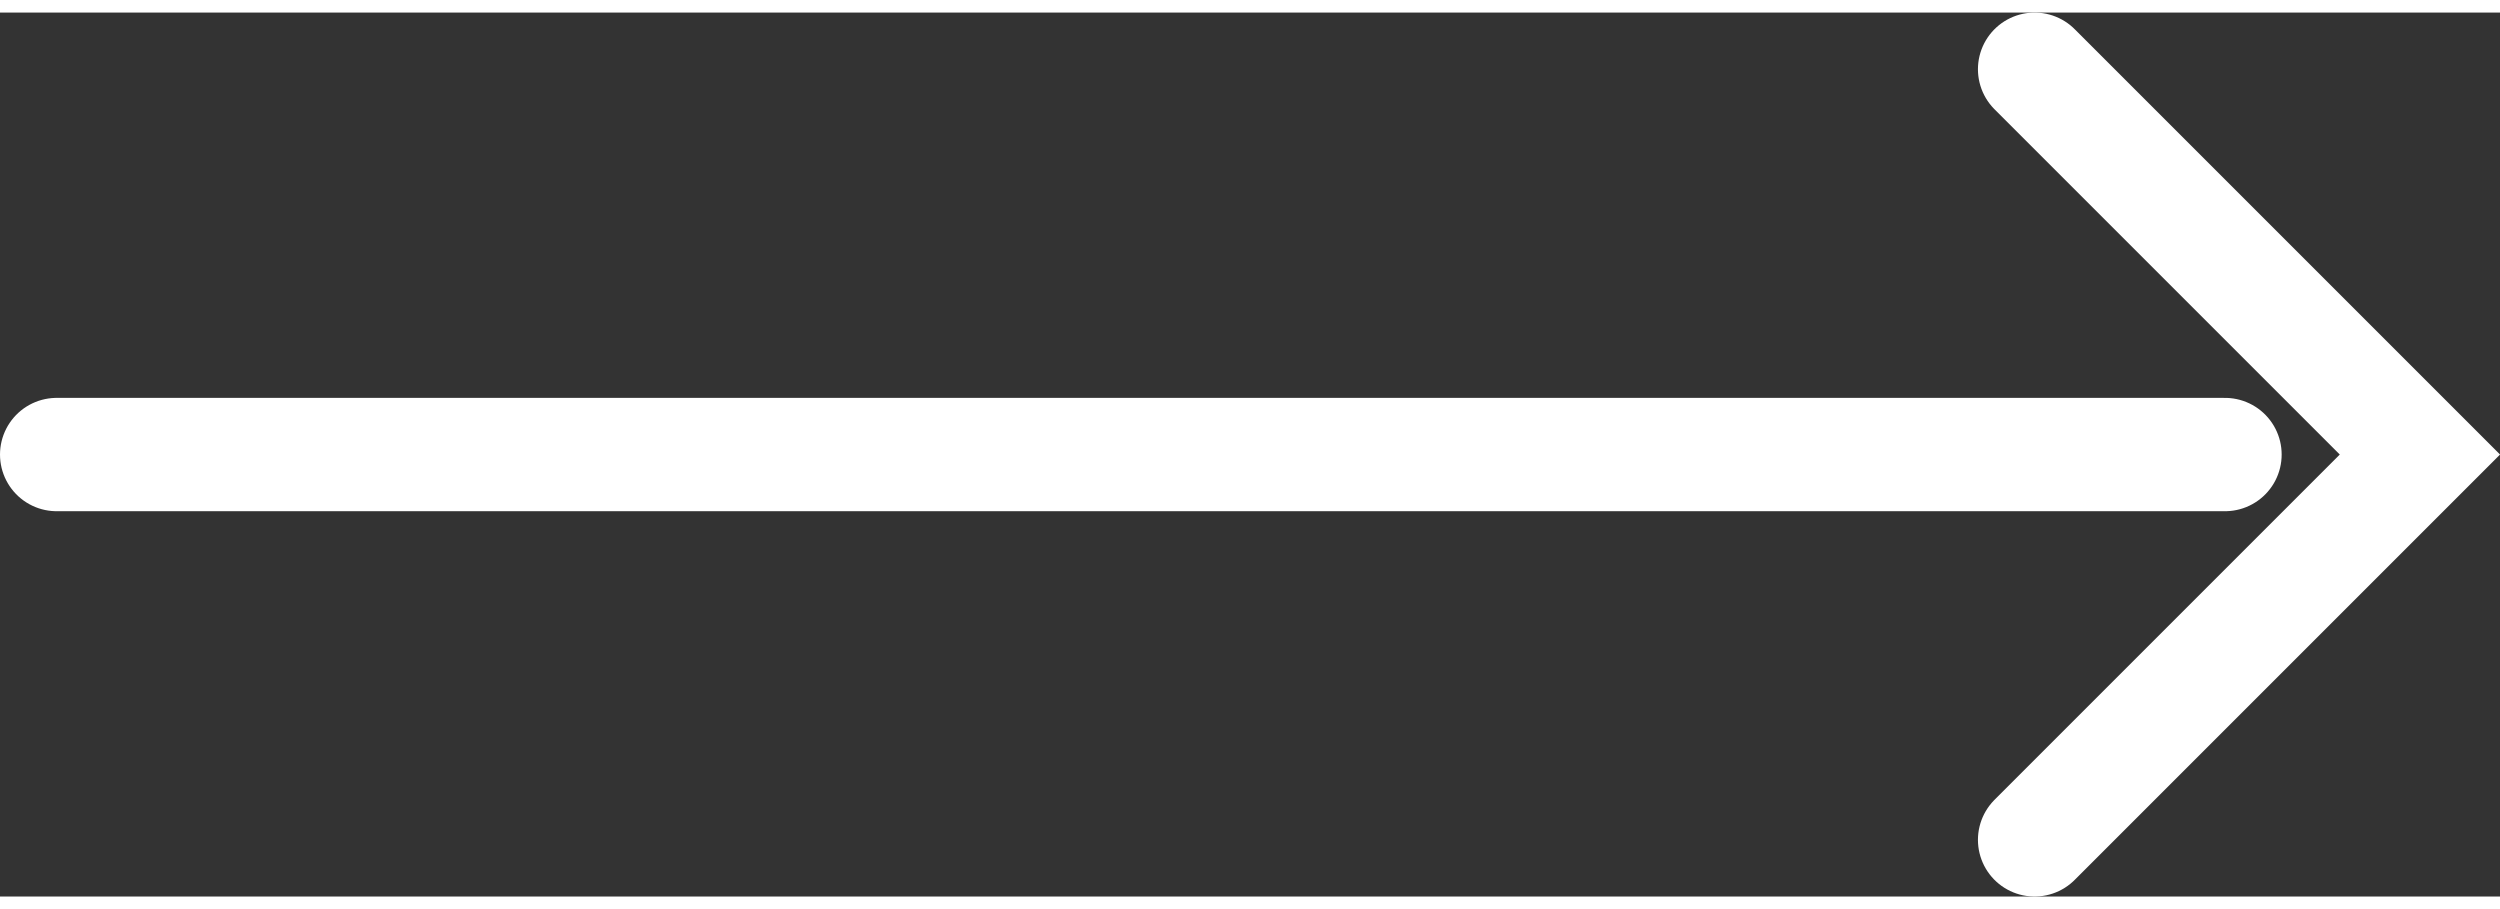
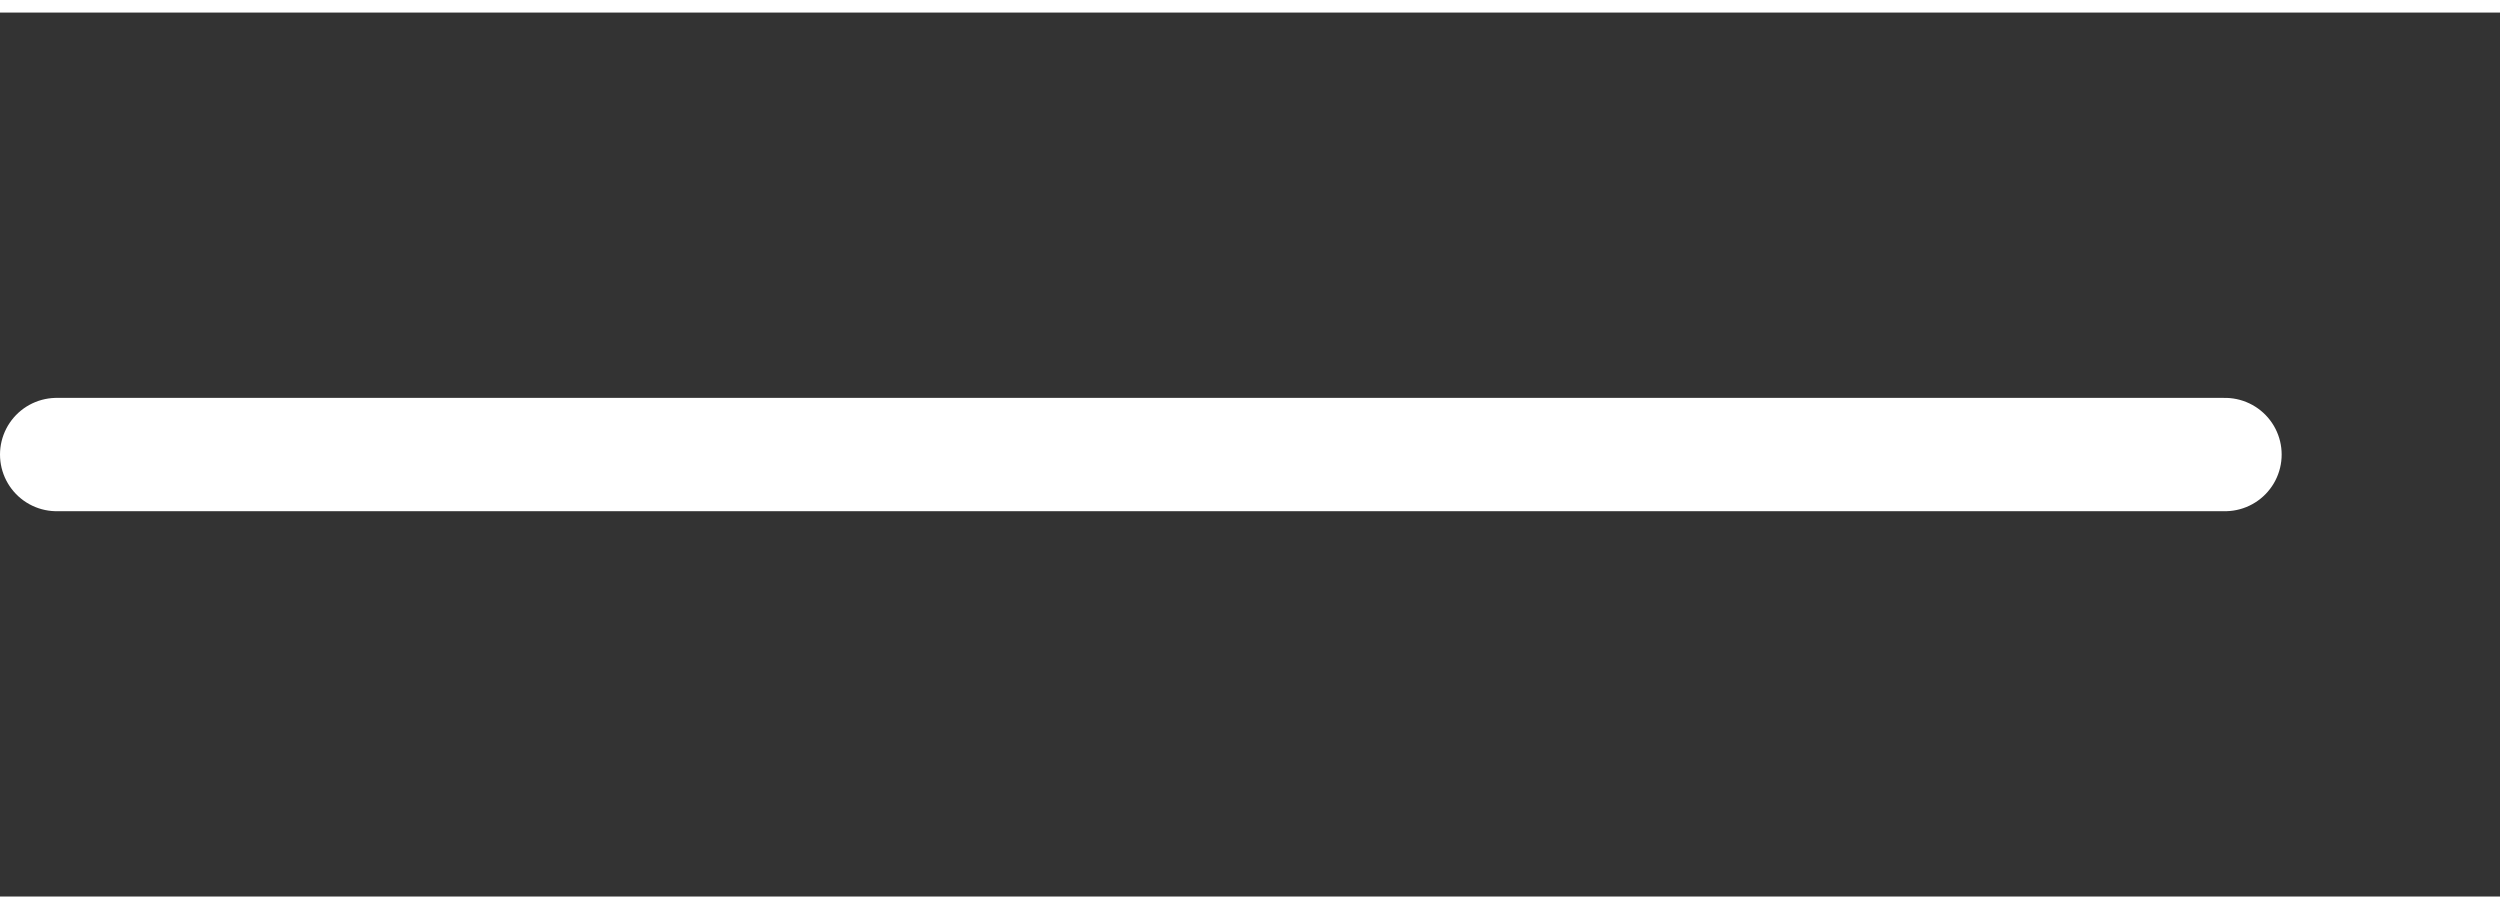
<svg xmlns="http://www.w3.org/2000/svg" id="Layer_2" data-name="Layer 2" width="33px" height="12px" viewBox="0 0 33.09 11.7">
  <rect x="0" y="0" width="33.09" height="11.7" fill="#333333" stroke="none" />
  <defs>
    <style>.cls-1{fill:none;stroke:#fff;stroke-linecap:round;stroke-miterlimit:10;stroke-width:1.5px;}</style>
  </defs>
  <title>arrow-right-cta</title>
-   <polyline class="cls-1" points="26.93 0.75 32.03 5.85 26.93 10.95" />
  <line class="cls-1" x1="29.45" y1="5.85" x2="0.75" y2="5.85" />
</svg>